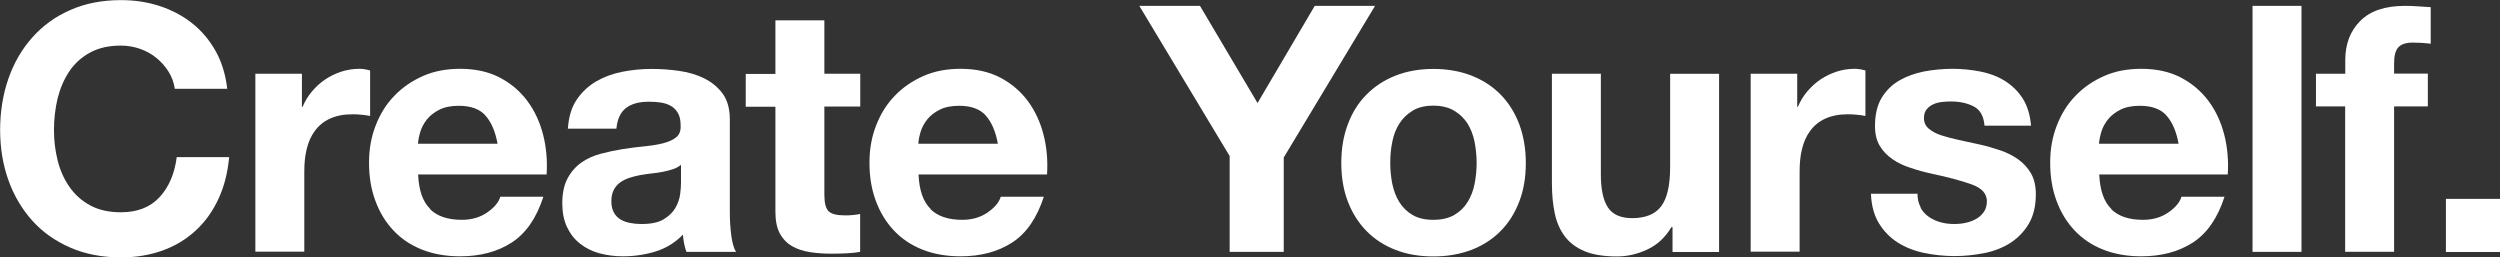
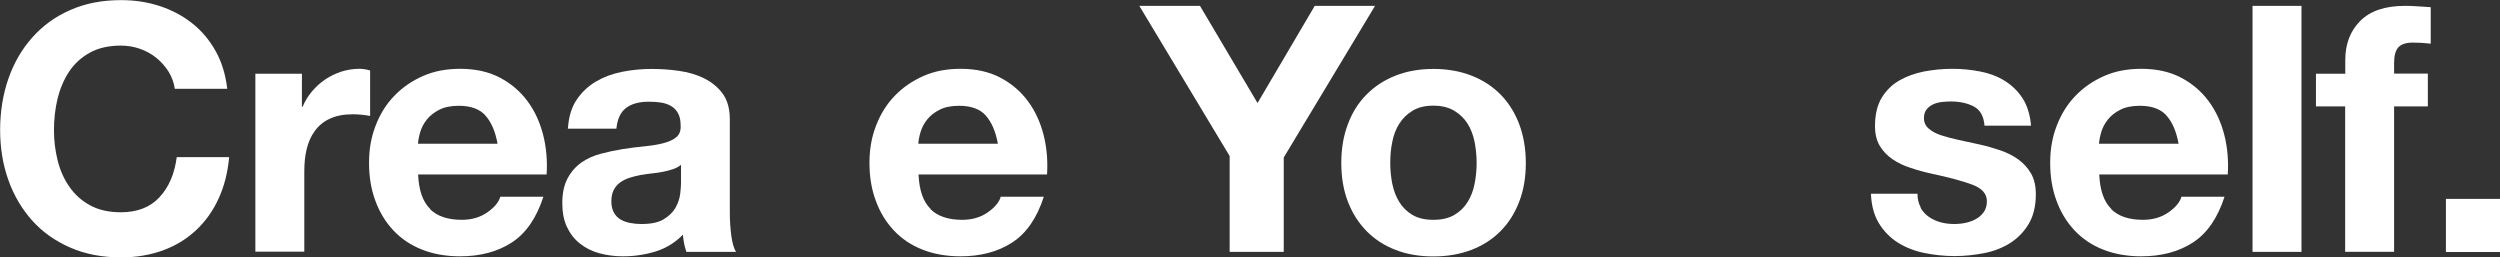
<svg xmlns="http://www.w3.org/2000/svg" id="Layer_1" data-name="Layer 1" viewBox="0 0 208.92 21.51">
  <rect x="0" y="0" width="208.92" height="21.51" fill="#333333" stroke="none" />
  <defs>
    <style>
      .cls-1 {
        fill: #fff;
      }
    </style>
  </defs>
  <path class="cls-1" d="M14.08,5.98c-.27-.43-.6-.81-1.01-1.14-.4-.33-.86-.58-1.37-.76-.51-.18-1.04-.27-1.6-.27-1.02,0-1.88.2-2.59.59-.71.39-1.29.92-1.73,1.58-.44.66-.76,1.42-.97,2.26-.2.85-.3,1.72-.3,2.62s.1,1.7.3,2.52.52,1.55.97,2.2c.44.65,1.02,1.18,1.73,1.57.71.39,1.57.59,2.59.59,1.38,0,2.46-.42,3.24-1.27.78-.84,1.25-1.96,1.43-3.34h4.38c-.12,1.29-.41,2.45-.89,3.48-.48,1.04-1.11,1.92-1.9,2.65-.79.73-1.71,1.29-2.76,1.67-1.06.38-2.22.58-3.48.58-1.57,0-2.99-.27-4.25-.82-1.26-.55-2.32-1.3-3.18-2.26-.86-.96-1.53-2.09-1.99-3.38-.46-1.3-.69-2.69-.69-4.19s.23-2.96.69-4.28c.46-1.32,1.12-2.46,1.99-3.44s1.92-1.75,3.18-2.3c1.26-.56,2.67-.83,4.25-.83,1.13,0,2.2.16,3.21.49,1.01.33,1.91.8,2.71,1.43s1.45,1.4,1.97,2.32c.52.92.84,1.98.98,3.17h-4.38c-.08-.52-.25-.99-.52-1.43Z" />
  <path class="cls-1" d="M25.23,6.16v2.76h.06c.19-.46.45-.89.78-1.28.33-.39.7-.73,1.12-1.01.42-.28.87-.49,1.35-.65.48-.15.98-.23,1.5-.23.27,0,.57.05.89.14v3.8c-.19-.04-.42-.07-.69-.1s-.53-.04-.78-.04c-.75,0-1.38.13-1.9.37s-.94.59-1.25,1.02c-.32.43-.54.94-.68,1.51s-.2,1.2-.2,1.87v6.71h-4.09V6.16h3.89Z" />
  <path class="cls-1" d="M35.94,17.48c.61.6,1.5.89,2.65.89.83,0,1.54-.21,2.13-.62.59-.41.96-.85,1.09-1.31h3.6c-.58,1.79-1.46,3.06-2.65,3.83-1.19.77-2.63,1.15-4.32,1.15-1.17,0-2.23-.19-3.17-.56-.94-.37-1.74-.91-2.39-1.6-.65-.69-1.16-1.52-1.51-2.48-.36-.96-.53-2.02-.53-3.17s.18-2.15.55-3.11.88-1.79,1.56-2.49c.67-.7,1.47-1.25,2.4-1.66s1.96-.6,3.1-.6c1.27,0,2.37.24,3.31.73.94.49,1.71,1.15,2.32,1.97s1.04,1.77,1.31,2.82c.27,1.06.36,2.16.29,3.31h-10.74c.06,1.32.39,2.28,1.01,2.88ZM40.57,9.65c-.49-.54-1.23-.81-2.23-.81-.65,0-1.2.11-1.63.33-.43.22-.78.49-1.04.82-.26.33-.44.67-.55,1.04-.11.37-.17.69-.19.98h6.65c-.19-1.04-.53-1.82-1.02-2.36Z" />
  <path class="cls-1" d="M47.46,10.74c.06-.96.3-1.76.72-2.39.42-.63.96-1.14,1.61-1.53.65-.38,1.39-.66,2.2-.82s1.64-.24,2.46-.24c.75,0,1.51.05,2.28.16.77.11,1.47.31,2.1.62.63.31,1.15.73,1.56,1.28.4.55.6,1.27.6,2.17v7.75c0,.67.04,1.32.12,1.93.08.61.21,1.08.4,1.38h-4.15c-.08-.23-.14-.46-.19-.7-.05-.24-.08-.49-.1-.74-.65.67-1.42,1.14-2.3,1.41s-1.79.4-2.71.4c-.71,0-1.37-.09-1.99-.26-.61-.17-1.15-.44-1.61-.81-.46-.36-.82-.83-1.08-1.38s-.39-1.22-.39-1.99c0-.84.15-1.54.45-2.09.3-.55.68-.98,1.15-1.31.47-.33,1.01-.57,1.61-.73.6-.16,1.21-.29,1.83-.39.61-.1,1.22-.17,1.81-.23.59-.06,1.12-.14,1.58-.26s.83-.28,1.09-.5c.27-.22.39-.54.37-.96,0-.44-.07-.79-.22-1.05-.14-.26-.34-.46-.58-.6-.24-.14-.52-.24-.84-.29-.32-.05-.66-.07-1.02-.07-.81,0-1.44.17-1.9.52-.46.35-.73.92-.81,1.73h-4.09ZM56.91,13.77c-.17.15-.39.27-.65.36s-.54.16-.83.22c-.3.06-.61.11-.94.14s-.65.09-.98.14c-.31.06-.61.13-.91.23-.3.1-.56.23-.78.39-.22.16-.4.37-.53.62-.13.25-.2.57-.2.95s.07.67.2.92c.13.25.32.45.55.59.23.14.5.24.81.3.31.06.62.09.95.09.81,0,1.43-.13,1.87-.4s.77-.59.98-.96c.21-.38.34-.75.39-1.14.05-.38.07-.69.07-.92v-1.53Z" />
-   <path class="cls-1" d="M71.89,6.16v2.74h-3v7.37c0,.69.12,1.15.35,1.38.23.23.69.35,1.38.35.23,0,.45-.01.66-.03.21-.02.41-.05.6-.09v3.17c-.35.06-.73.1-1.15.12-.42.02-.83.03-1.24.03-.63,0-1.23-.04-1.8-.13-.57-.09-1.07-.25-1.5-.5-.43-.25-.77-.6-1.02-1.06s-.37-1.07-.37-1.81v-8.78h-2.48v-2.74h2.48V1.7h4.09v4.46h3Z" />
  <path class="cls-1" d="M77.76,17.48c.61.6,1.5.89,2.65.89.83,0,1.54-.21,2.13-.62.59-.41.96-.85,1.09-1.31h3.6c-.58,1.79-1.46,3.06-2.65,3.83-1.19.77-2.63,1.15-4.32,1.15-1.17,0-2.23-.19-3.17-.56-.94-.37-1.74-.91-2.39-1.6-.65-.69-1.16-1.52-1.51-2.48-.36-.96-.53-2.02-.53-3.17s.18-2.15.55-3.11.88-1.79,1.56-2.49c.67-.7,1.47-1.25,2.4-1.66s1.96-.6,3.1-.6c1.27,0,2.37.24,3.31.73.94.49,1.71,1.15,2.32,1.97s1.04,1.77,1.31,2.82c.27,1.06.36,2.16.29,3.31h-10.74c.06,1.32.39,2.28,1.01,2.88ZM82.38,9.65c-.49-.54-1.23-.81-2.23-.81-.65,0-1.2.11-1.63.33-.43.22-.78.49-1.04.82-.26.33-.44.67-.55,1.04-.11.37-.17.69-.19.98h6.65c-.19-1.04-.53-1.82-1.02-2.36Z" />
  <path class="cls-1" d="M95.21.49h5.07l4.81,8.12L109.87.49h5.04l-7.63,12.67v7.89h-4.52v-8.01L95.21.49Z" />
  <path class="cls-1" d="M112.64,10.38c.36-.97.88-1.8,1.56-2.48.67-.68,1.48-1.21,2.42-1.58.94-.37,2-.56,3.17-.56s2.23.19,3.18.56c.95.37,1.76.9,2.43,1.58.67.68,1.19,1.51,1.56,2.48.36.97.55,2.05.55,3.24s-.18,2.27-.55,3.23c-.37.96-.88,1.78-1.56,2.46-.67.68-1.48,1.2-2.43,1.57-.95.36-2.01.55-3.18.55s-2.23-.18-3.17-.55c-.94-.36-1.75-.89-2.42-1.57-.67-.68-1.19-1.5-1.56-2.46-.37-.96-.55-2.04-.55-3.23s.18-2.27.55-3.24ZM116.35,15.36c.12.57.31,1.08.59,1.53.28.45.65.81,1.11,1.08.46.27,1.04.4,1.73.4s1.27-.13,1.74-.4c.47-.27.84-.63,1.12-1.08.28-.45.48-.96.59-1.53s.17-1.15.17-1.74-.06-1.18-.17-1.76c-.12-.58-.31-1.08-.59-1.53-.28-.44-.65-.8-1.12-1.08-.47-.28-1.05-.42-1.74-.42s-1.27.14-1.73.42c-.46.28-.83.64-1.11,1.08-.28.44-.48.95-.59,1.53-.12.58-.17,1.16-.17,1.76s.06,1.18.17,1.74Z" />
-   <path class="cls-1" d="M139.77,21.05v-2.07h-.09c-.52.86-1.19,1.49-2.02,1.87-.83.39-1.67.58-2.53.58-1.09,0-1.99-.14-2.69-.43-.7-.29-1.25-.7-1.66-1.23-.4-.53-.69-1.17-.85-1.93-.16-.76-.24-1.6-.24-2.52V6.16h4.09v8.41c0,1.23.19,2.15.58,2.75.38.6,1.07.91,2.04.91,1.11,0,1.92-.33,2.42-.99.5-.66.75-1.75.75-3.27v-7.8h4.09v14.89h-3.89Z" />
-   <path class="cls-1" d="M150.19,6.16v2.76h.06c.19-.46.45-.89.78-1.28.33-.39.7-.73,1.12-1.01.42-.28.87-.49,1.35-.65.48-.15.98-.23,1.5-.23.27,0,.57.05.89.14v3.8c-.19-.04-.42-.07-.69-.1s-.53-.04-.78-.04c-.75,0-1.38.13-1.9.37s-.94.59-1.25,1.02c-.32.43-.54.94-.68,1.51s-.2,1.2-.2,1.87v6.71h-4.09V6.16h3.89Z" />
  <path class="cls-1" d="M160.49,17.35c.18.32.42.58.71.78s.62.35.99.45.76.14,1.17.14c.29,0,.59-.03.91-.1.32-.07.6-.17.86-.32.26-.14.48-.34.65-.58.17-.24.26-.54.26-.91,0-.61-.41-1.08-1.22-1.38s-1.95-.61-3.41-.92c-.6-.13-1.18-.29-1.74-.48-.57-.18-1.07-.42-1.51-.72-.44-.3-.8-.67-1.07-1.12-.27-.45-.4-1-.4-1.66,0-.96.19-1.75.56-2.36.37-.61.87-1.1,1.48-1.45.61-.35,1.31-.6,2.07-.75.77-.14,1.56-.22,2.36-.22s1.59.08,2.35.23c.76.15,1.44.41,2.03.78.59.37,1.09.85,1.48,1.45.39.6.63,1.37.71,2.29h-3.89c-.06-.79-.36-1.32-.89-1.6-.54-.28-1.17-.42-1.9-.42-.23,0-.48.01-.75.04-.27.03-.51.09-.73.19-.22.1-.41.24-.56.42-.15.18-.23.43-.23.73,0,.37.13.66.4.89.27.23.62.42,1.05.56.43.14.93.27,1.48.39s1.12.24,1.7.37c.59.13,1.18.3,1.74.49.57.19,1.07.45,1.51.76.44.32.8.71,1.07,1.18.27.47.4,1.05.4,1.74,0,.98-.2,1.8-.59,2.46-.39.66-.91,1.19-1.54,1.6-.63.4-1.36.69-2.17.85-.82.16-1.65.25-2.49.25s-1.71-.09-2.53-.26c-.83-.17-1.56-.46-2.2-.86-.64-.4-1.17-.94-1.58-1.6-.41-.66-.64-1.49-.68-2.49h3.89c0,.44.09.82.27,1.14Z" />
  <path class="cls-1" d="M176.43,17.48c.61.6,1.5.89,2.65.89.83,0,1.54-.21,2.13-.62.59-.41.96-.85,1.09-1.31h3.6c-.58,1.79-1.46,3.06-2.65,3.83-1.19.77-2.63,1.15-4.32,1.15-1.17,0-2.23-.19-3.17-.56-.94-.37-1.74-.91-2.39-1.6-.65-.69-1.16-1.52-1.51-2.48-.36-.96-.53-2.02-.53-3.17s.18-2.15.55-3.11.88-1.79,1.56-2.49c.67-.7,1.47-1.25,2.4-1.66s1.96-.6,3.1-.6c1.27,0,2.37.24,3.31.73.94.49,1.71,1.15,2.32,1.97s1.04,1.77,1.31,2.82c.27,1.06.36,2.16.29,3.31h-10.74c.06,1.32.39,2.28,1.01,2.88ZM181.05,9.65c-.49-.54-1.23-.81-2.23-.81-.65,0-1.2.11-1.63.33-.43.22-.78.49-1.04.82-.26.33-.44.67-.55,1.04-.11.37-.17.69-.19.98h6.65c-.19-1.04-.53-1.82-1.02-2.36Z" />
  <path class="cls-1" d="M192.33.49v20.56h-4.09V.49h4.09Z" />
  <path class="cls-1" d="M193.54,8.9v-2.74h2.45v-1.15c0-1.32.41-2.41,1.24-3.25.83-.84,2.07-1.27,3.74-1.27.36,0,.73.01,1.09.04.36.03.72.05,1.07.07v3.05c-.48-.06-.98-.09-1.5-.09-.56,0-.96.13-1.2.39-.24.26-.36.7-.36,1.31v.89h2.82v2.74h-2.82v12.15h-4.09v-12.15h-2.45Z" />
  <path class="cls-1" d="M208.92,16.62v4.44h-4.52v-4.44h4.52Z" />
</svg>